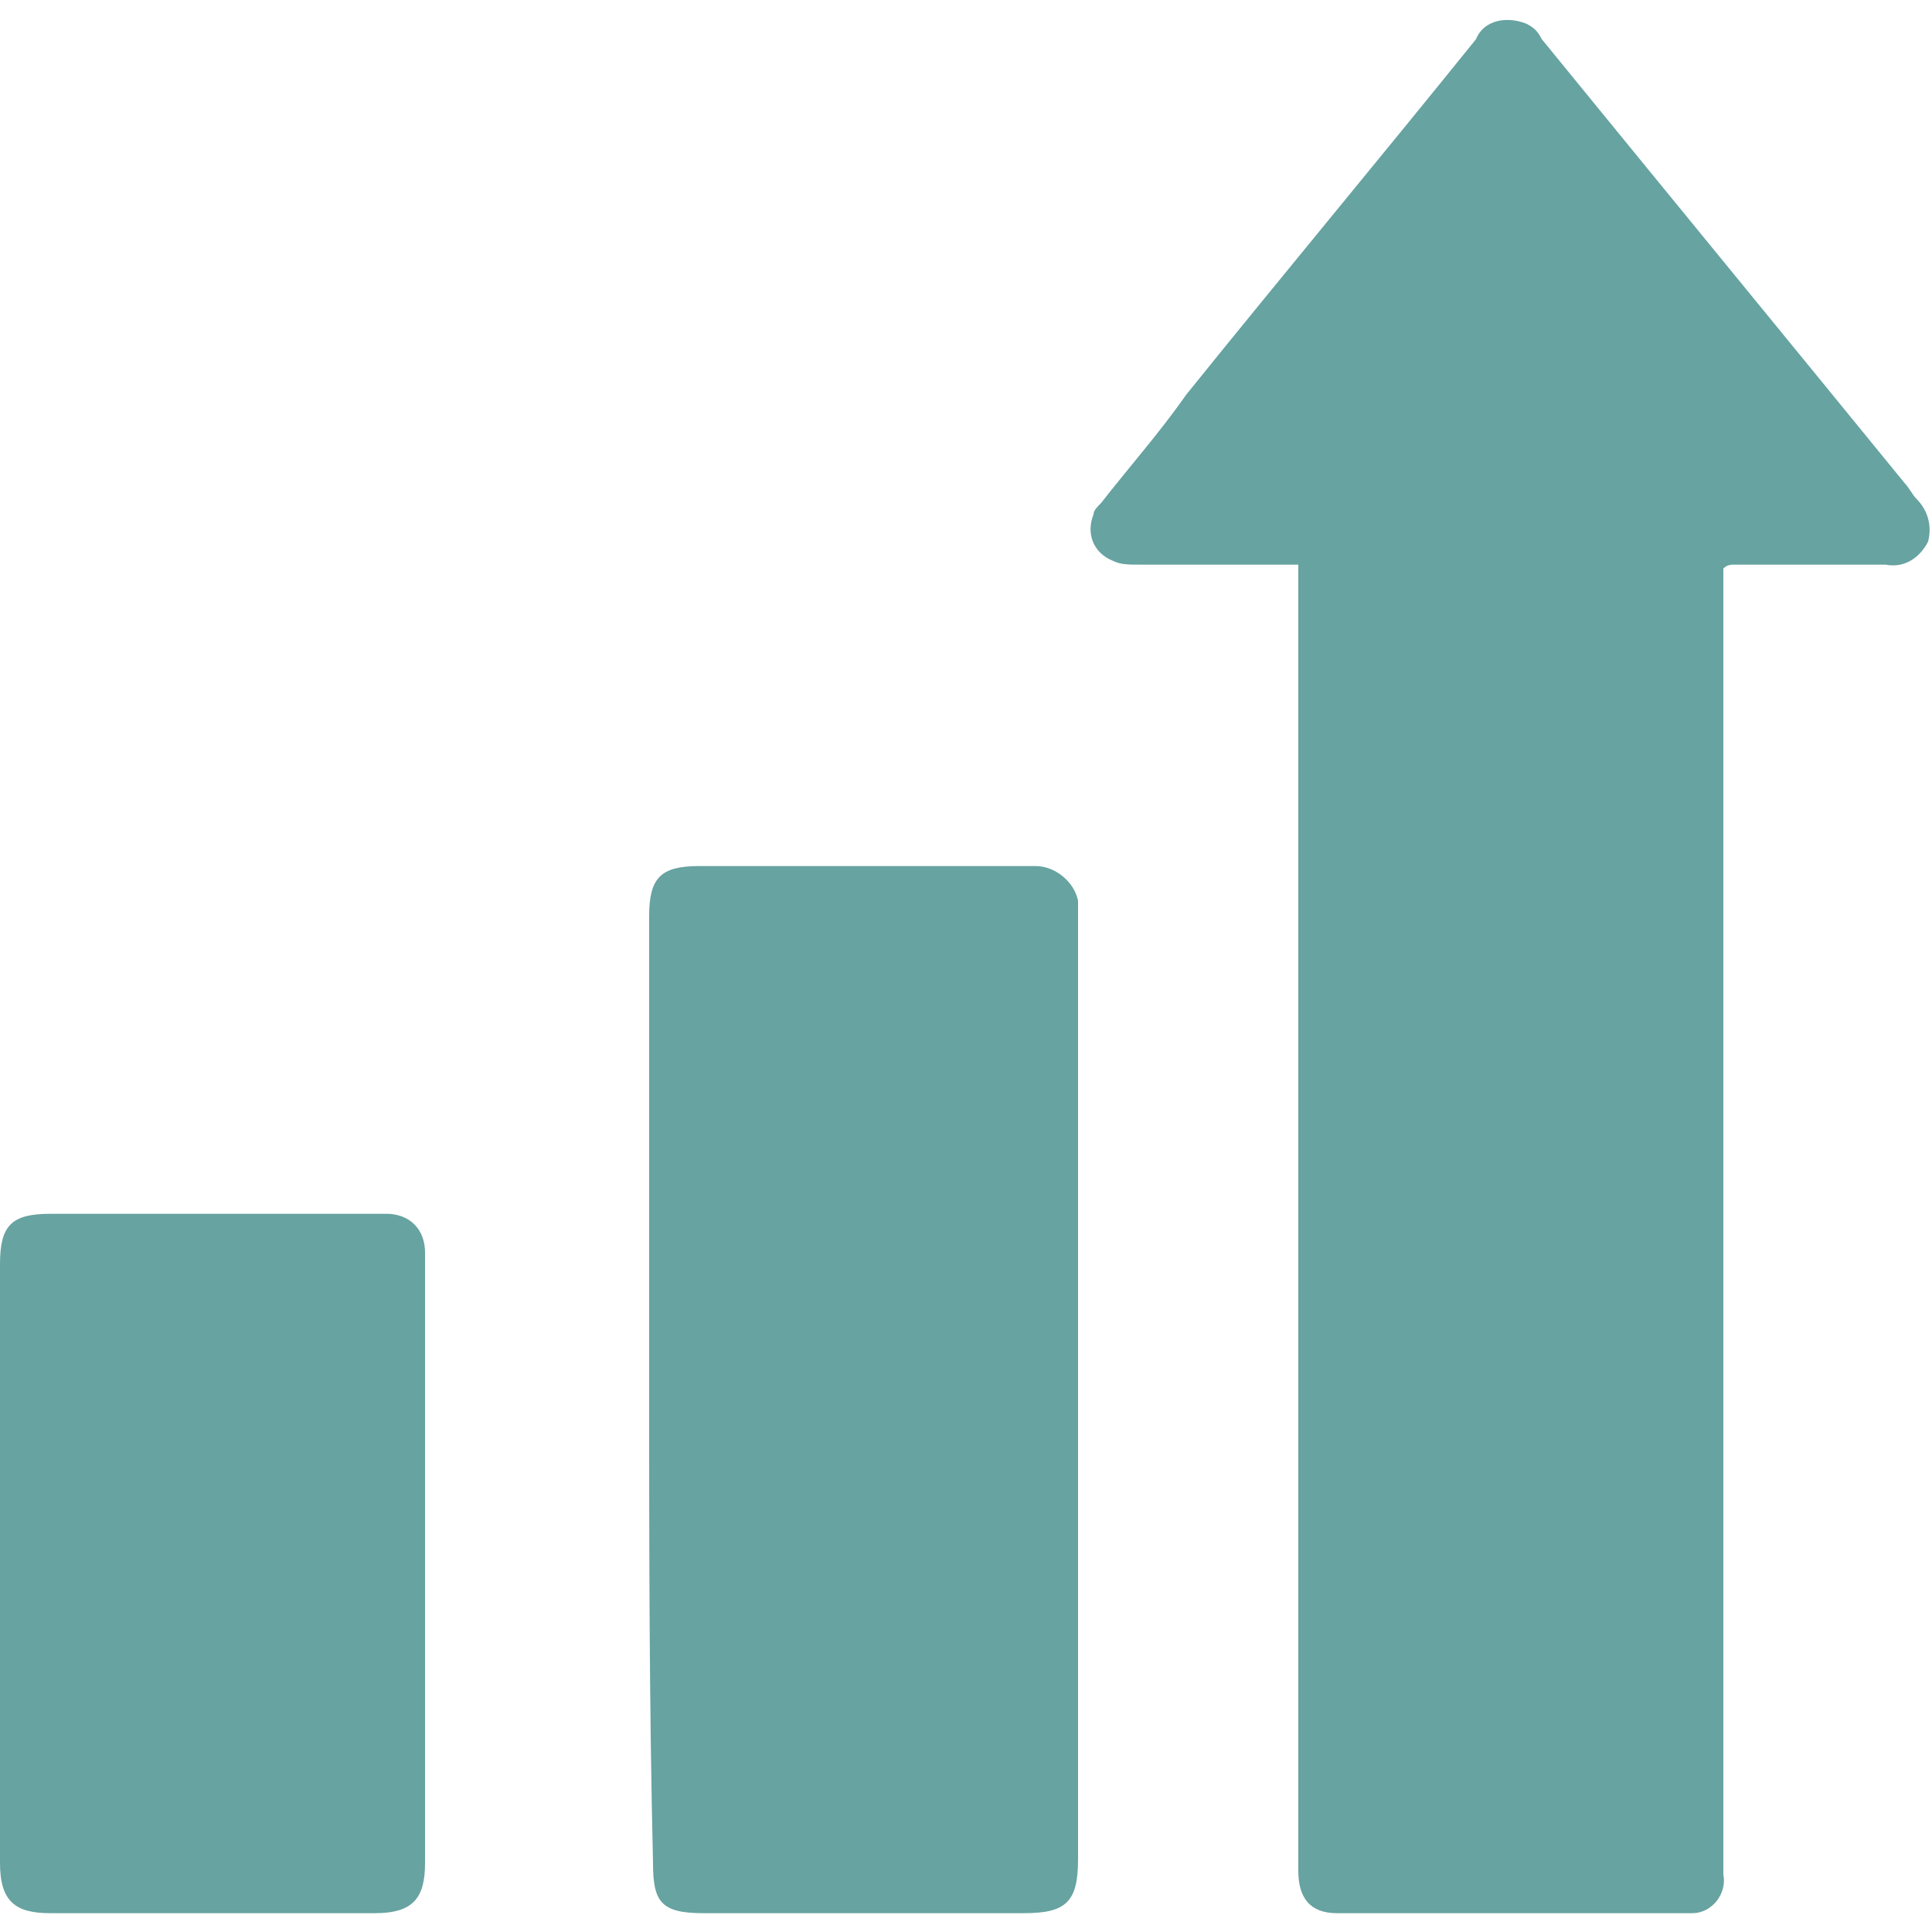
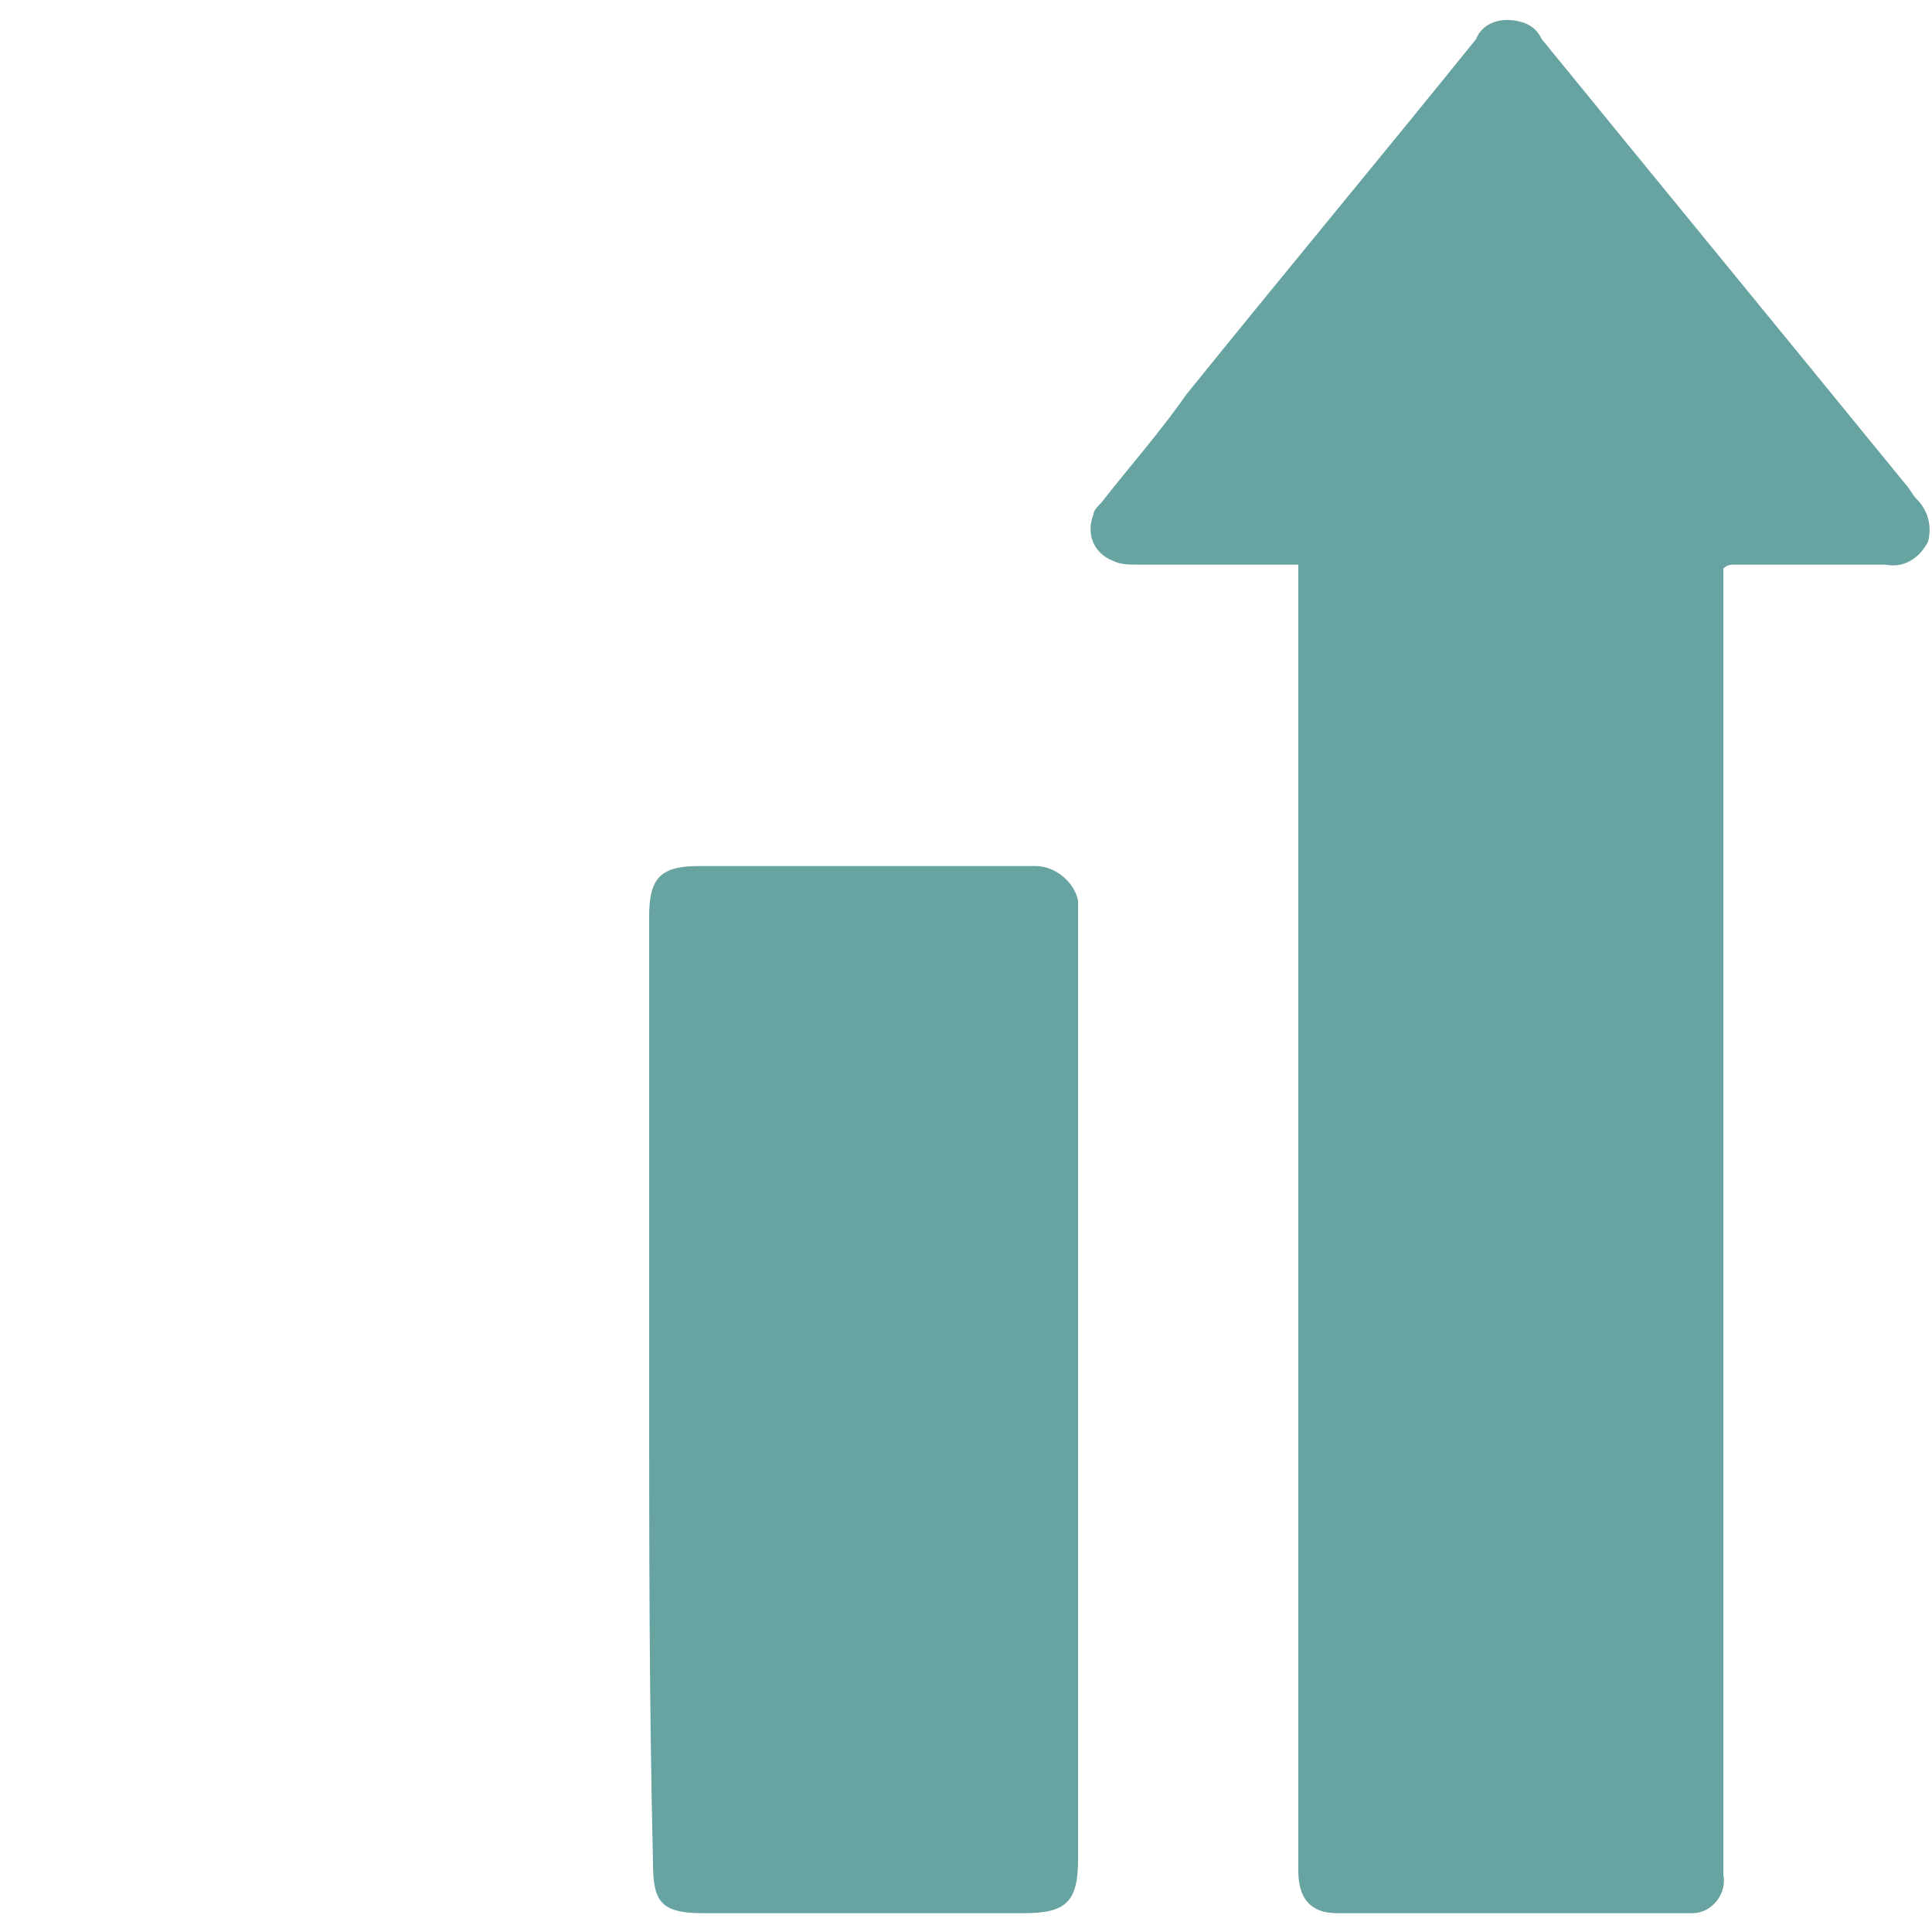
<svg xmlns="http://www.w3.org/2000/svg" version="1.1" id="Calque_1" x="0px" y="0px" viewBox="0 0 50 50" style="enable-background:new 0 0 50 50;" xml:space="preserve">
  <style type="text/css">
	.st0{fill:#66A3A1;}
</style>
  <g id="_55ab917c-growth-white" transform="translate(0 -1.887)">
    <path id="Tracé_4139" class="st0" d="M33.6,16.5h-4.1c-0.3,0-0.5,0-0.7-0.1c-0.5-0.2-0.7-0.7-0.5-1.2c0-0.1,0.1-0.2,0.2-0.3   c0.7-0.9,1.5-1.8,2.2-2.8c2.5-3.1,5-6.1,7.5-9.2c0.2-0.5,0.8-0.6,1.3-0.4c0.2,0.1,0.3,0.2,0.4,0.4c3.1,3.8,6.3,7.7,9.4,11.5   c0.1,0.1,0.2,0.3,0.3,0.4c0.3,0.3,0.4,0.7,0.3,1.1c-0.2,0.4-0.6,0.7-1.1,0.6c-1.3,0-2.6,0-3.9,0c-0.1,0-0.2,0-0.3,0.1v33.8   c0.1,0.5-0.3,1-0.8,1c-0.1,0-0.1,0-0.2,0c-3,0-6,0-9,0c-0.7,0-1-0.4-1-1.1L33.6,16.5L33.6,16.5z" />
    <path id="Tracé_4140" class="st0" d="M16.8,37.7V25.6c0-1,0.3-1.3,1.3-1.3h8.7c0.5,0,1,0.4,1.1,0.9c0,0.1,0,0.1,0,0.2   c0,1.3,0,2.7,0,4v20.6c0,1.1-0.3,1.4-1.4,1.4h-8.3c-1.1,0-1.3-0.3-1.3-1.3C16.8,45.9,16.8,41.8,16.8,37.7z" />
-     <path id="Tracé_4141" class="st0" d="M11,42.3v7.8c0,0.9-0.3,1.3-1.3,1.3H1.3c-0.9,0-1.3-0.3-1.3-1.3V34.6c0-1,0.3-1.3,1.3-1.3   c2.9,0,5.8,0,8.7,0c0.6,0,1,0.4,1,1c0,0,0,0.1,0,0.1L11,42.3L11,42.3z" />
  </g>
</svg>